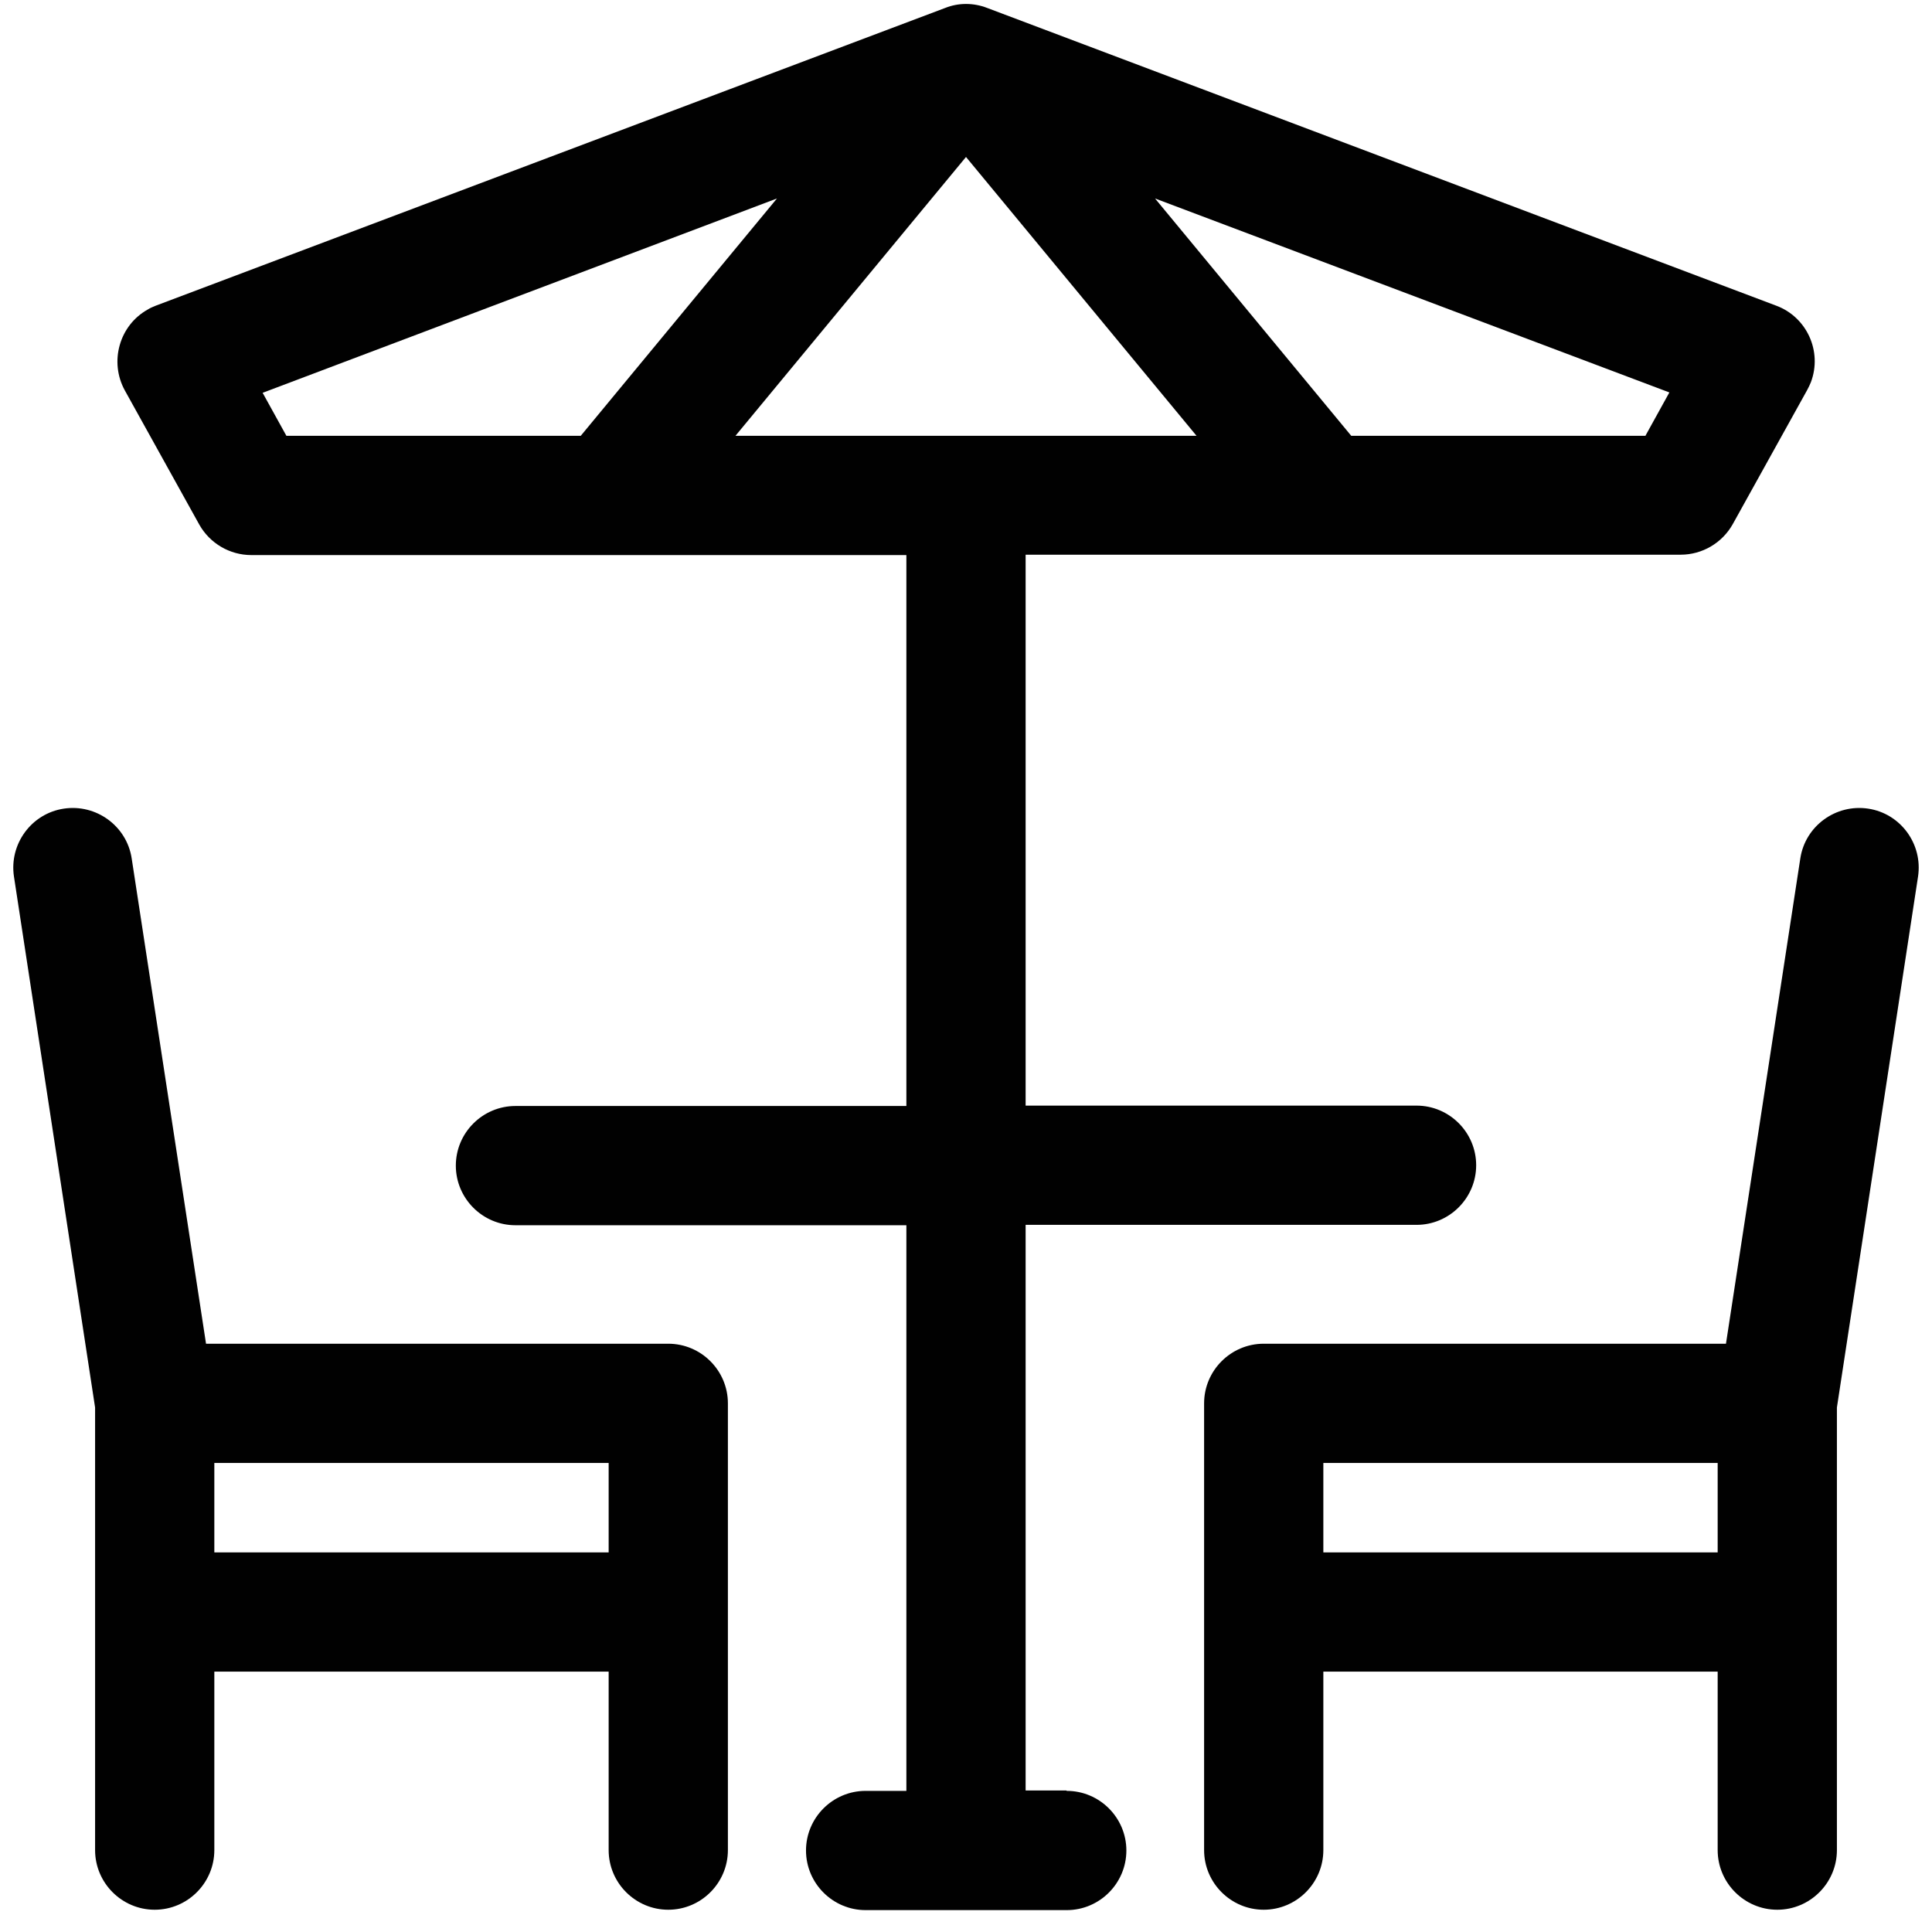
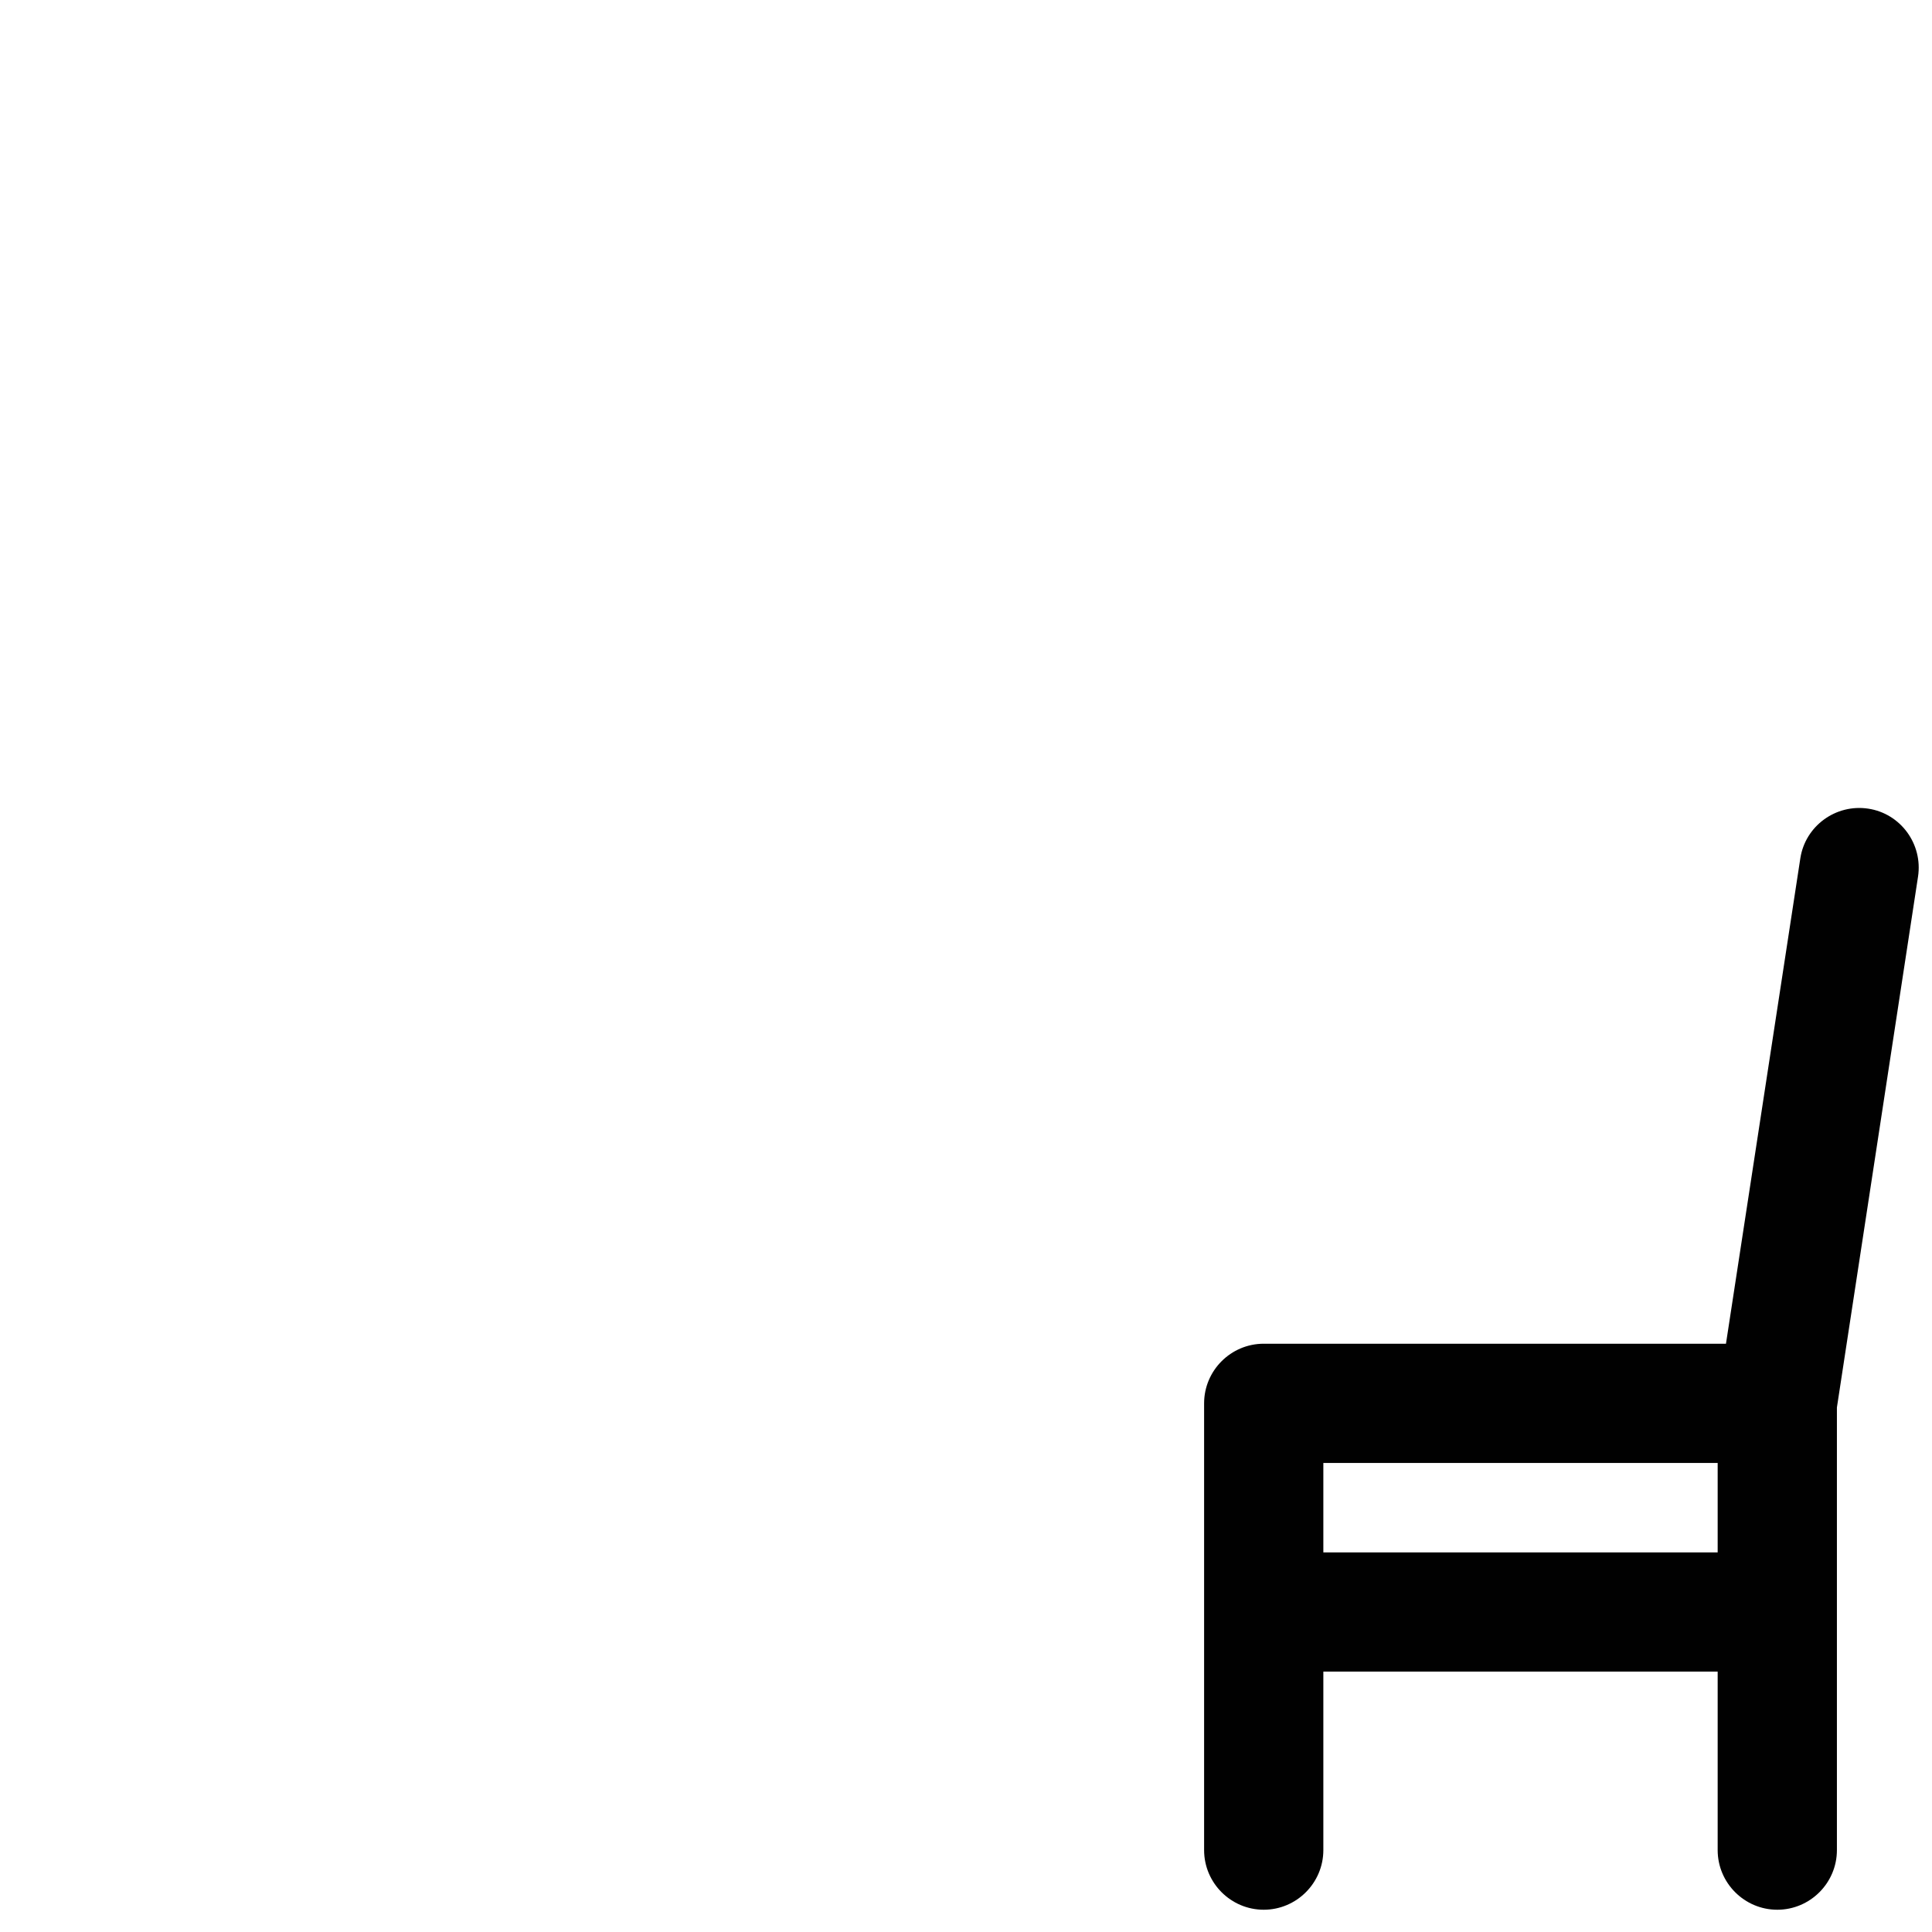
<svg xmlns="http://www.w3.org/2000/svg" version="1.1" viewBox="0 0 512 512">
  <defs>
    <style>
      .cls-1 {
        fill: #010101;
      }
    </style>
  </defs>
  <g>
    <g id="Warstwa_1">
      <g>
-         <path class="cls-1" d="M177.1,356.1H54.6l-19.7-128.6c-1.3-8.6-9.4-14.5-18-13.2s-14.5,9.4-13.2,18l21.5,140.7v117.3c0,8.7,7.1,15.8,15.8,15.8s15.8-7.1,15.8-15.8v-47.3h104.5v47.3c0,8.7,7.1,15.8,15.8,15.8s15.8-7.1,15.8-15.8v-118.4c0-8.7-7.1-15.8-15.8-15.8ZM56.8,387.7h104.5v23.7H56.8v-23.7Z" />
        <path class="cls-1" d="M495.1,214.3c-8.6-1.3-16.7,4.6-18,13.2l-19.7,128.6h-122.5c-8.7,0-15.8,7.1-15.8,15.8v118.4c0,8.7,7.1,15.8,15.8,15.8s15.8-7.1,15.8-15.8v-47.3h104.5v47.3c0,8.7,7.1,15.8,15.8,15.8s15.8-7.1,15.8-15.8v-117.3l21.5-140.7c1.3-8.6-4.6-16.7-13.2-18ZM350.7,387.7h104.5v23.7h-104.5v-23.7Z" />
-         <path class="cls-1" d="M282.6,474.5h-10.8v-149.9h103.6c8.7,0,15.8-7.1,15.8-15.8s-7.1-15.8-15.8-15.8h-103.6v-146h173.6c5.7,0,11-3.1,13.8-8.1l19.7-35.5c.4-.7.7-1.4,1-2.1,3.1-8.2-1.1-17.3-9.2-20.3L261.6,2.1c-3.6-1.4-7.6-1.4-11.1,0L41.3,81c-.7.3-1.5.6-2.1,1-7.6,4.2-10.3,13.9-6.1,21.5l19.7,35.5c2.8,5,8.1,8.1,13.8,8.1h173.6v146h-103.6c-8.7,0-15.8,7.1-15.8,15.8s7.1,15.8,15.8,15.8h103.6v149.9h-10.8c-8.7,0-15.8,7.1-15.8,15.8s7.1,15.8,15.8,15.8h53.3c8.7,0,15.8-7.1,15.8-15.8s-7.1-15.8-15.8-15.8ZM194.9,115.5l61.1-73.9,61.1,73.9h-122.3ZM436.1,115.5h-78l-52-62.9,136.3,51.4-6.3,11.4ZM69.6,104.1l136.3-51.5-52,62.9h-78l-6.3-11.4Z" />
      </g>
    </g>
  </g>
</svg>